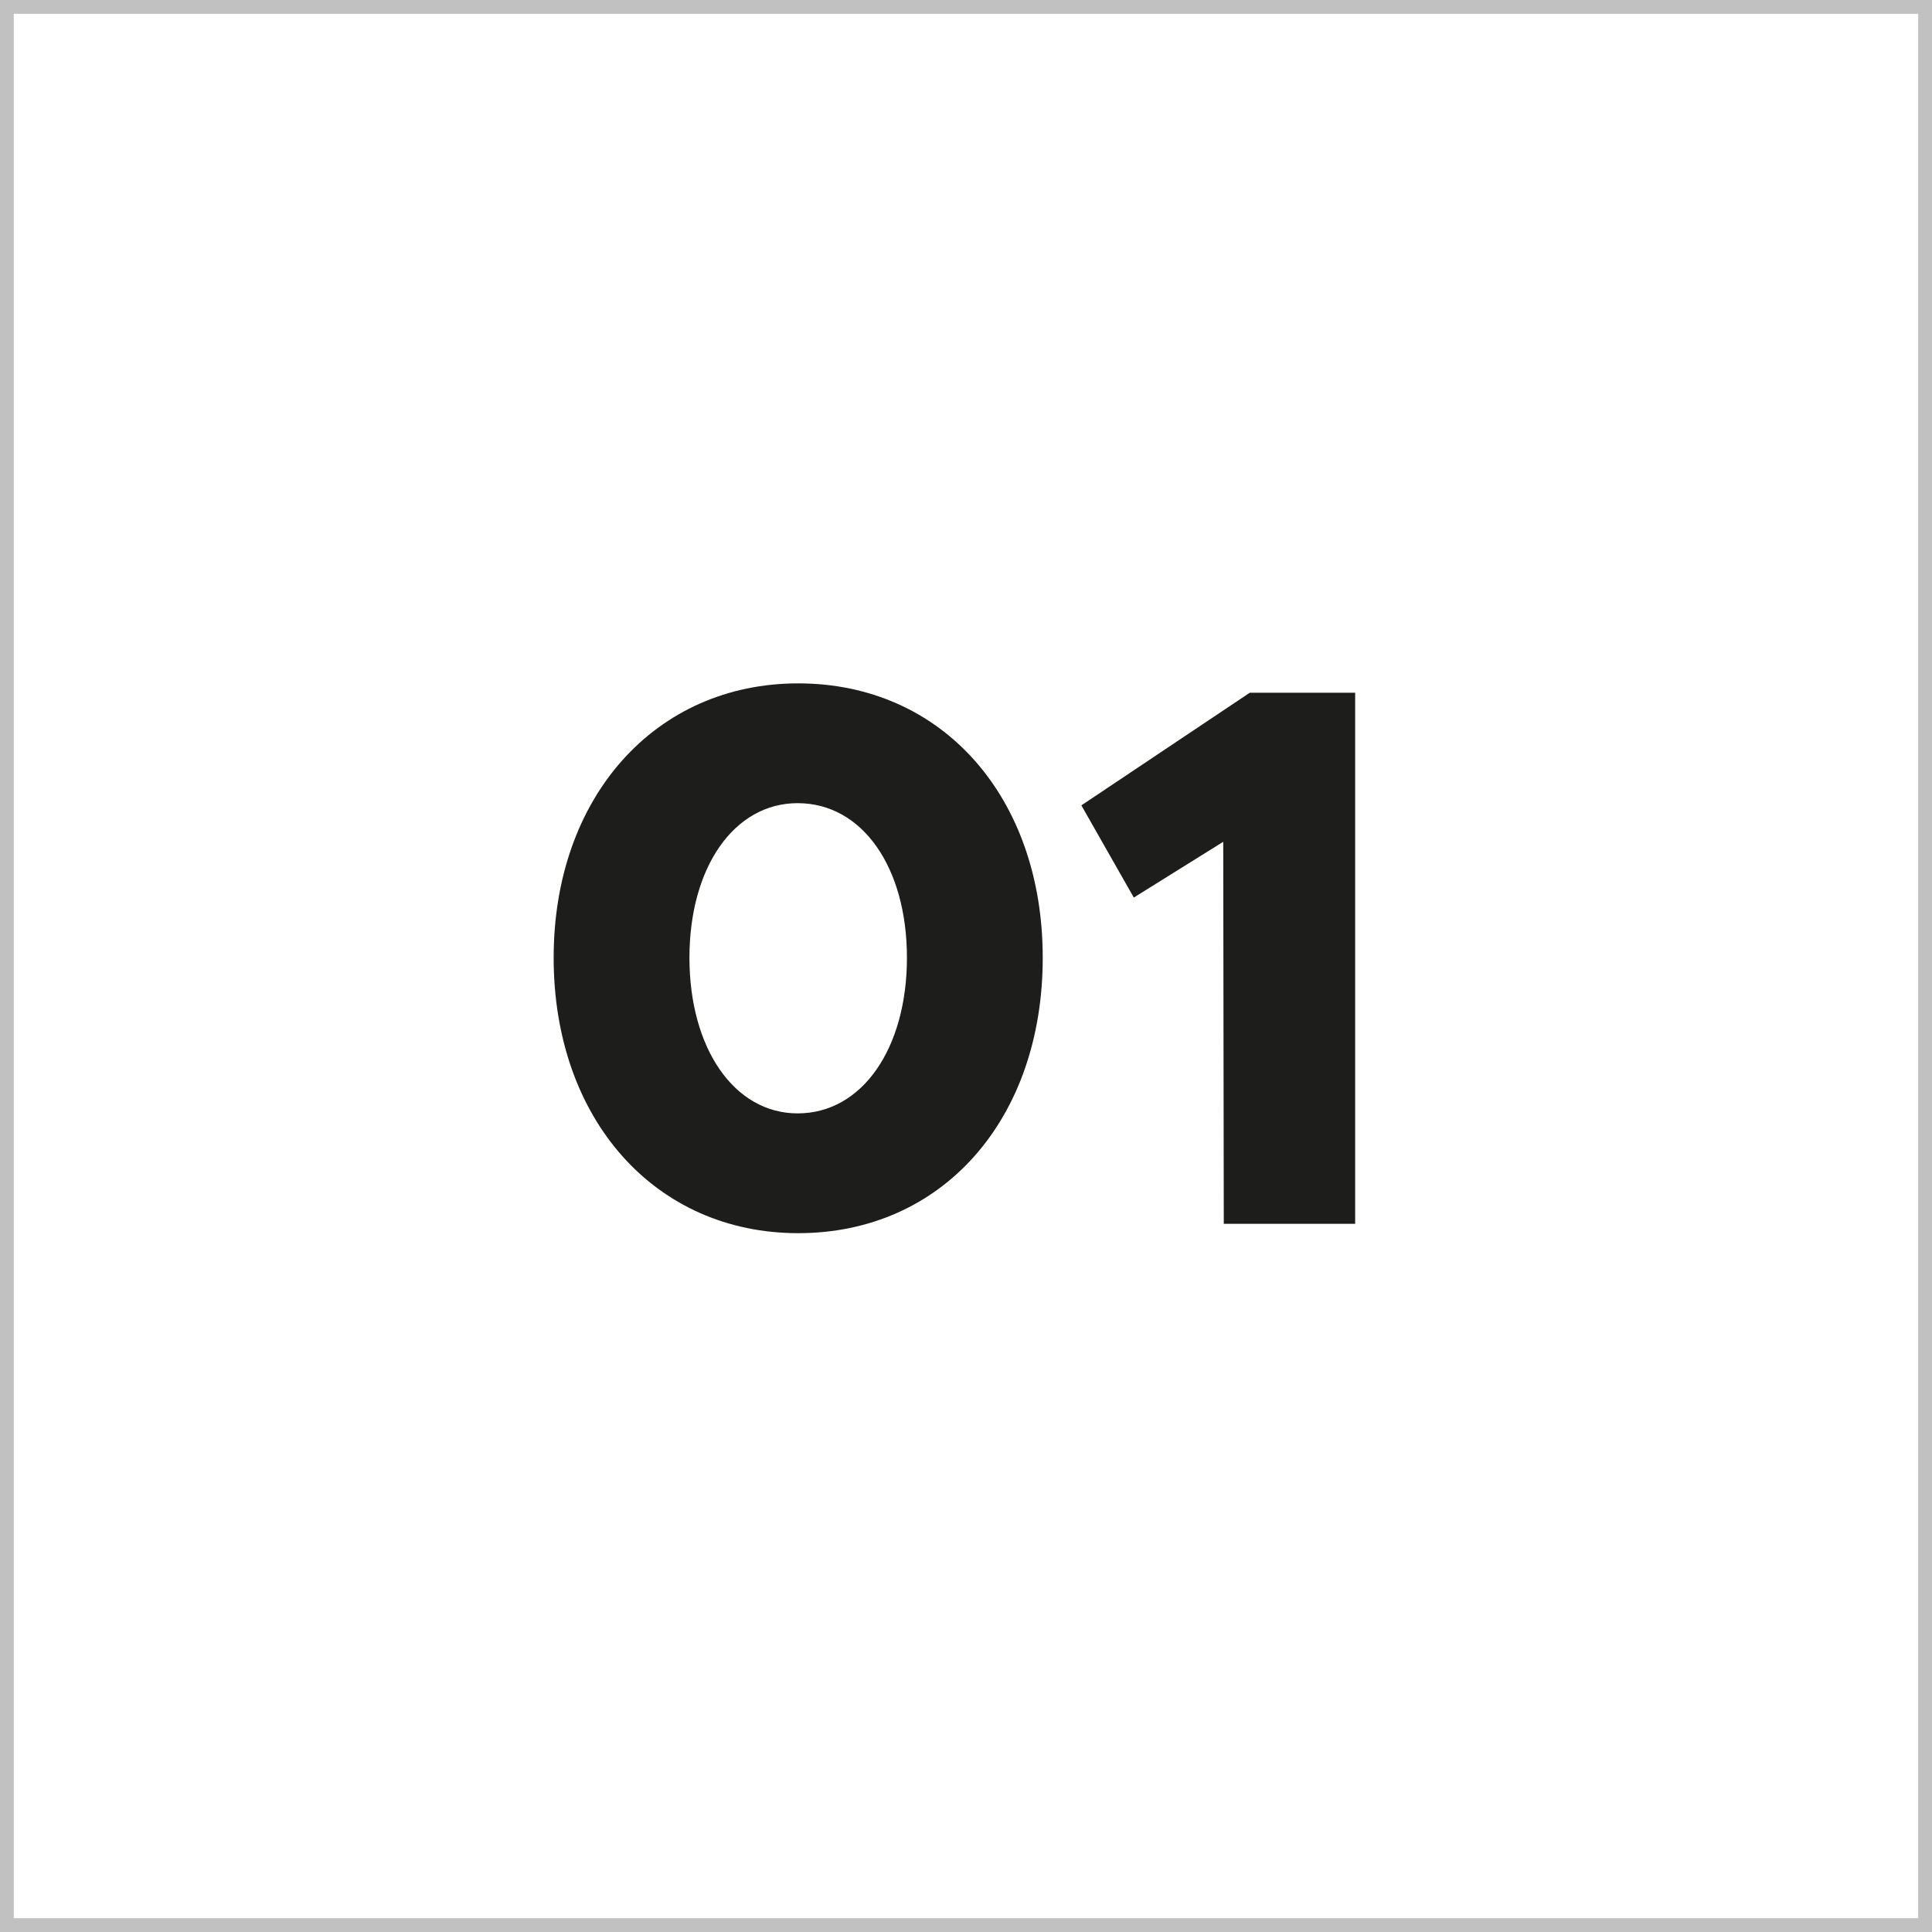
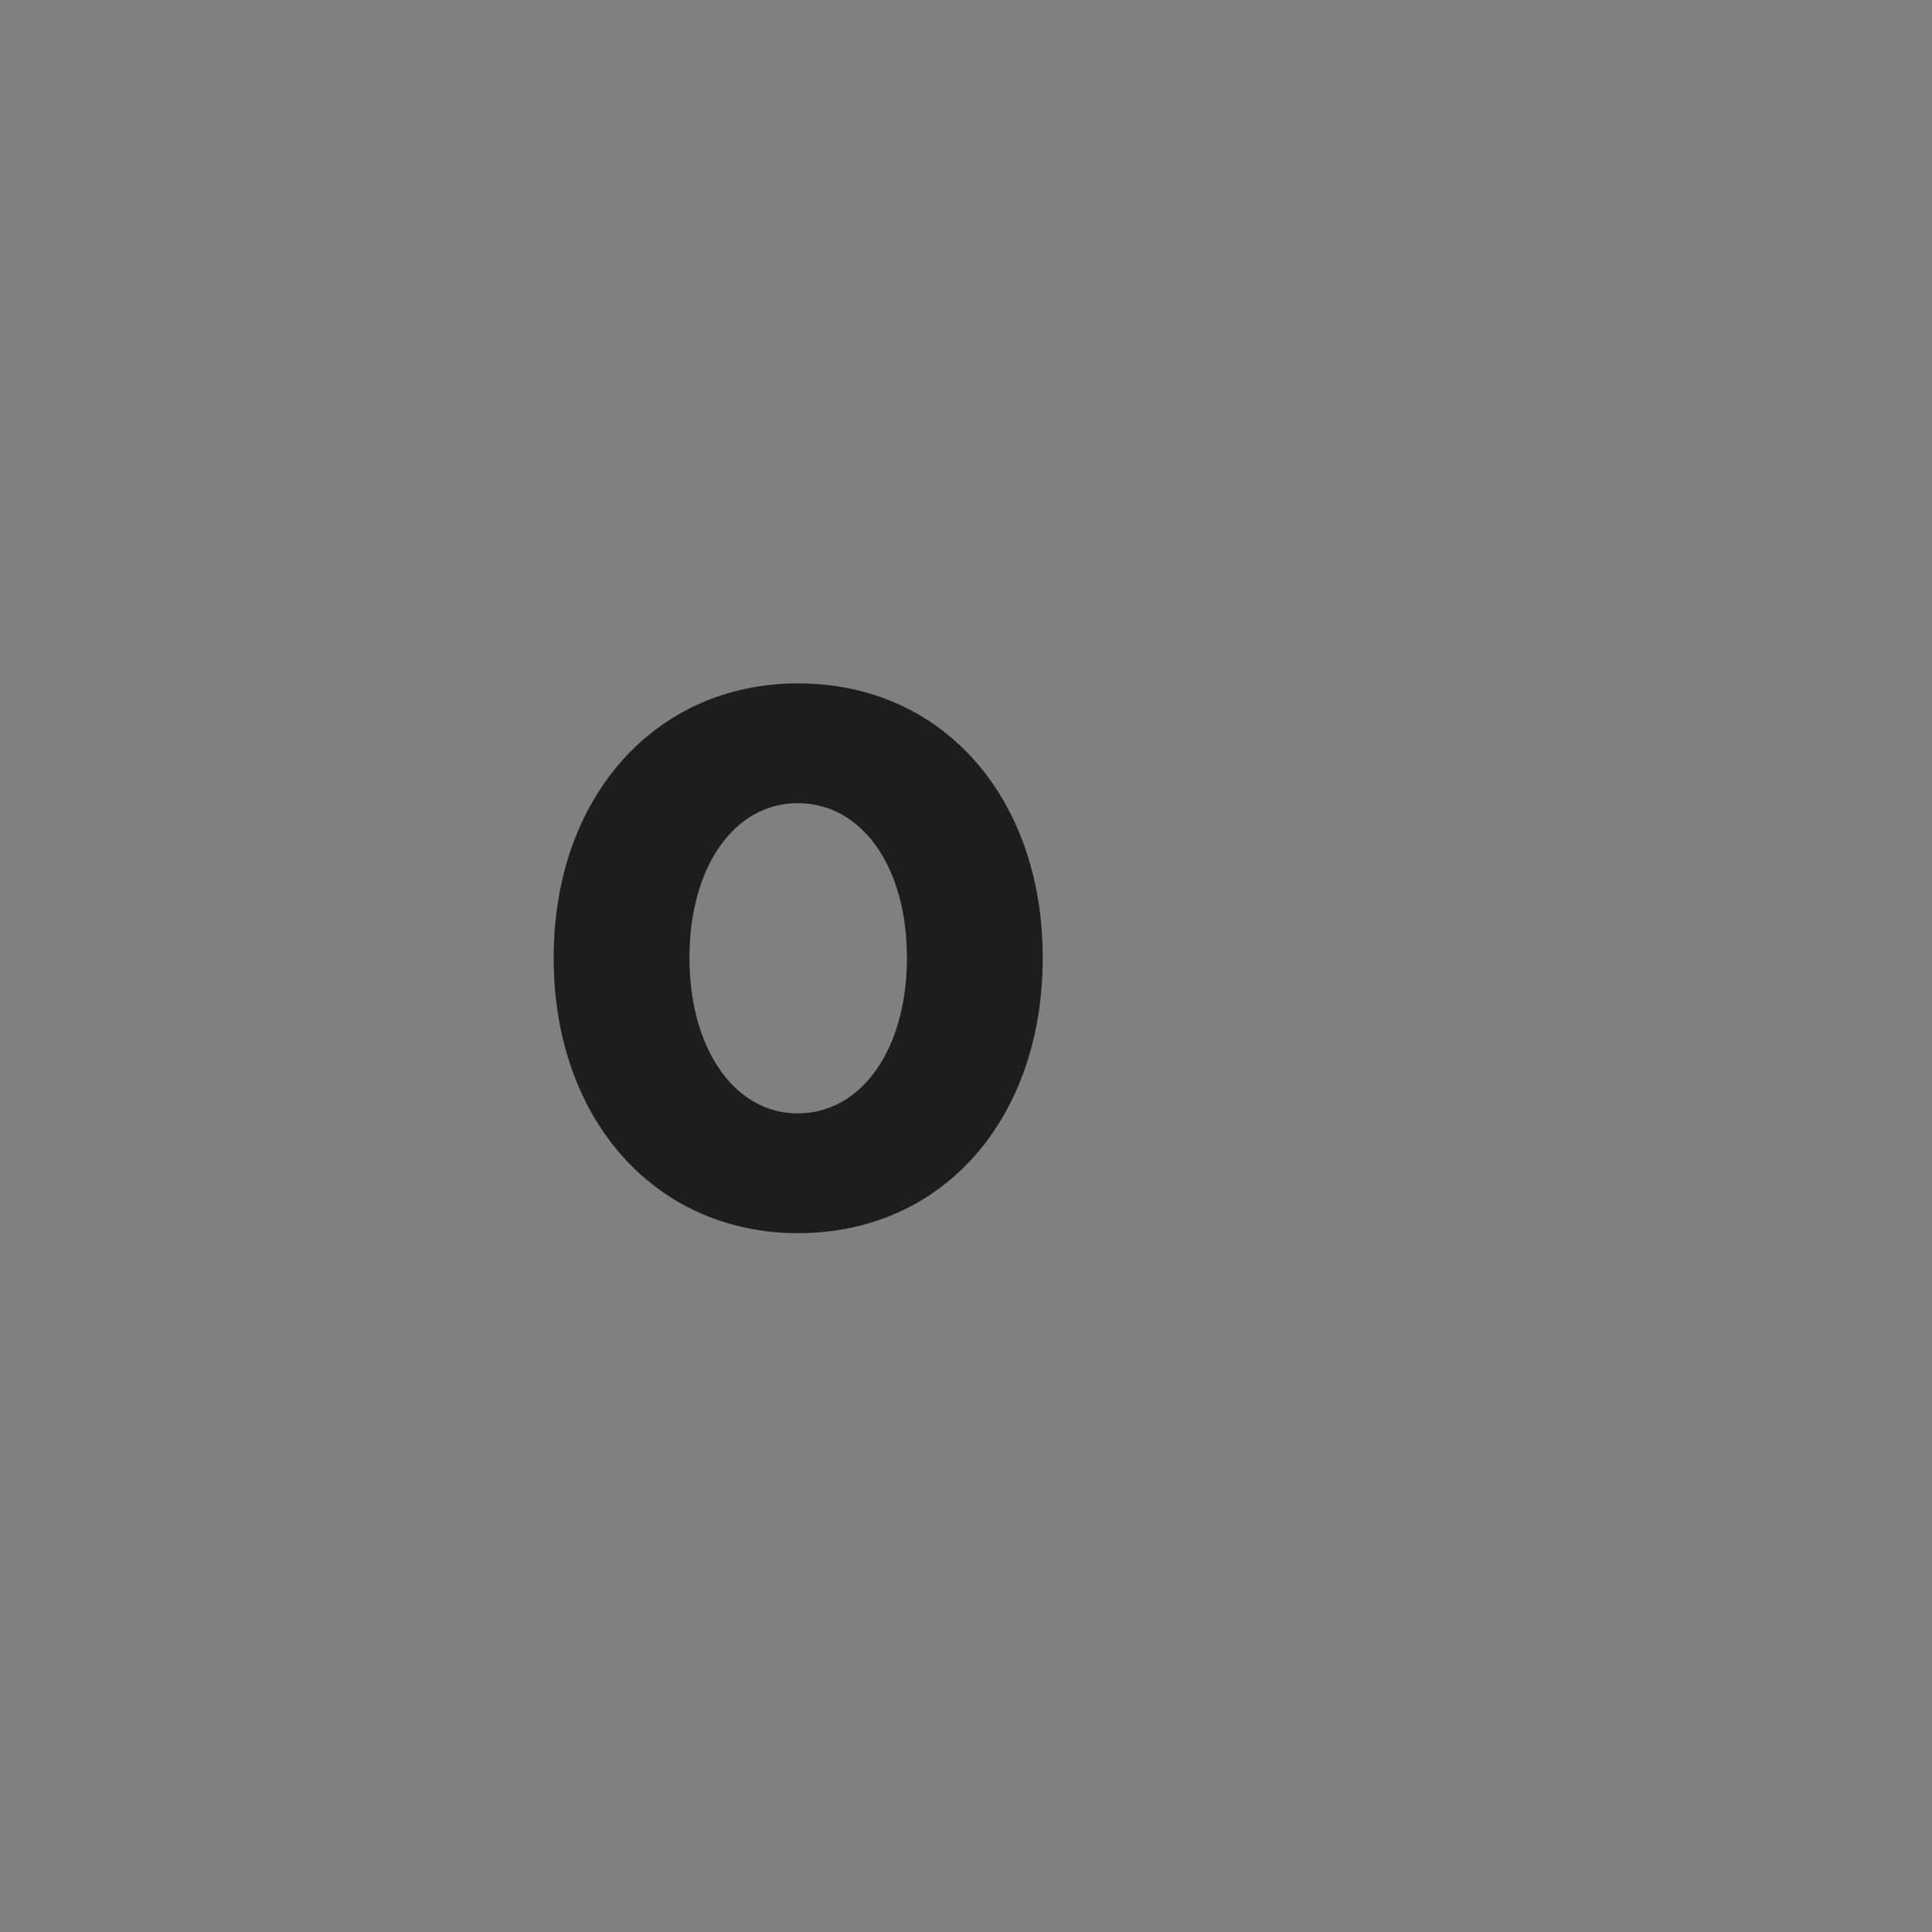
<svg xmlns="http://www.w3.org/2000/svg" xml:space="preserve" style="enable-background:new 0 0 35 35;" viewBox="0 0 35 35" y="0px" x="0px" id="Ebene_1" version="1.1">
  <rect x="0" y="0" width="35" height="35" fill="#808080" stroke="none" />
  <style type="text/css">
	.st0{fill:#FFFFFF;stroke:#C1C1C1;stroke-width:0.5;stroke-miterlimit:10;}
	.st1{fill:#1D1D1B;}
</style>
  <g id="_x30_1-weiß">
-     <rect height="35" width="35" class="st0" />
    <g>
      <path d="M10.03,17.35c0-2.91,1.84-4.97,4.43-4.97c2.61,0,4.43,2.06,4.43,4.97c0,2.93-1.82,4.99-4.43,4.99    C11.87,22.34,10.03,20.28,10.03,17.35z M16.43,17.35c0-1.64-0.81-2.8-1.98-2.8c-1.15,0-1.96,1.16-1.96,2.8s0.81,2.82,1.96,2.82    C15.62,20.17,16.43,18.99,16.43,17.35z" class="st1" />
-       <path d="M22.16,15.25l-1.62,1.01l-0.95-1.67l3.05-2.04h1.91v9.62h-2.38L22.16,15.25L22.16,15.25z" class="st1" />
    </g>
  </g>
</svg>